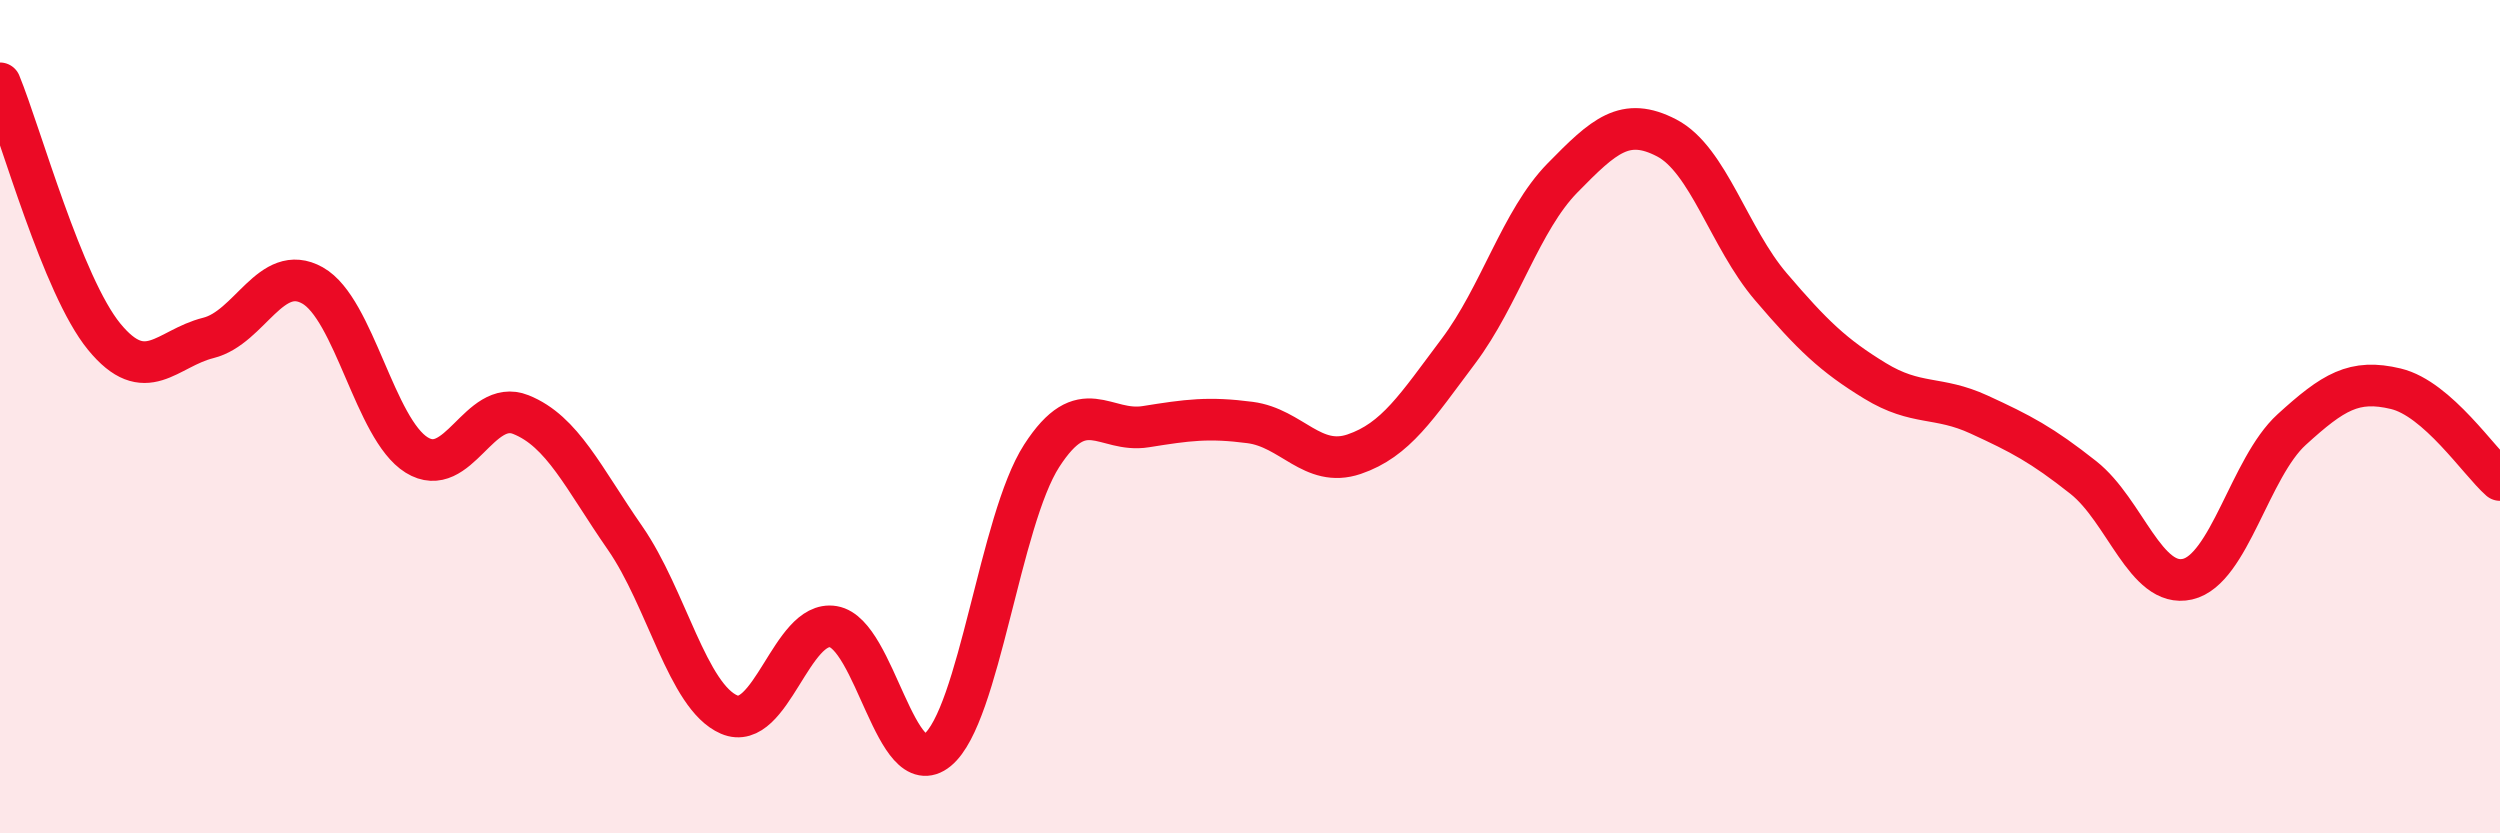
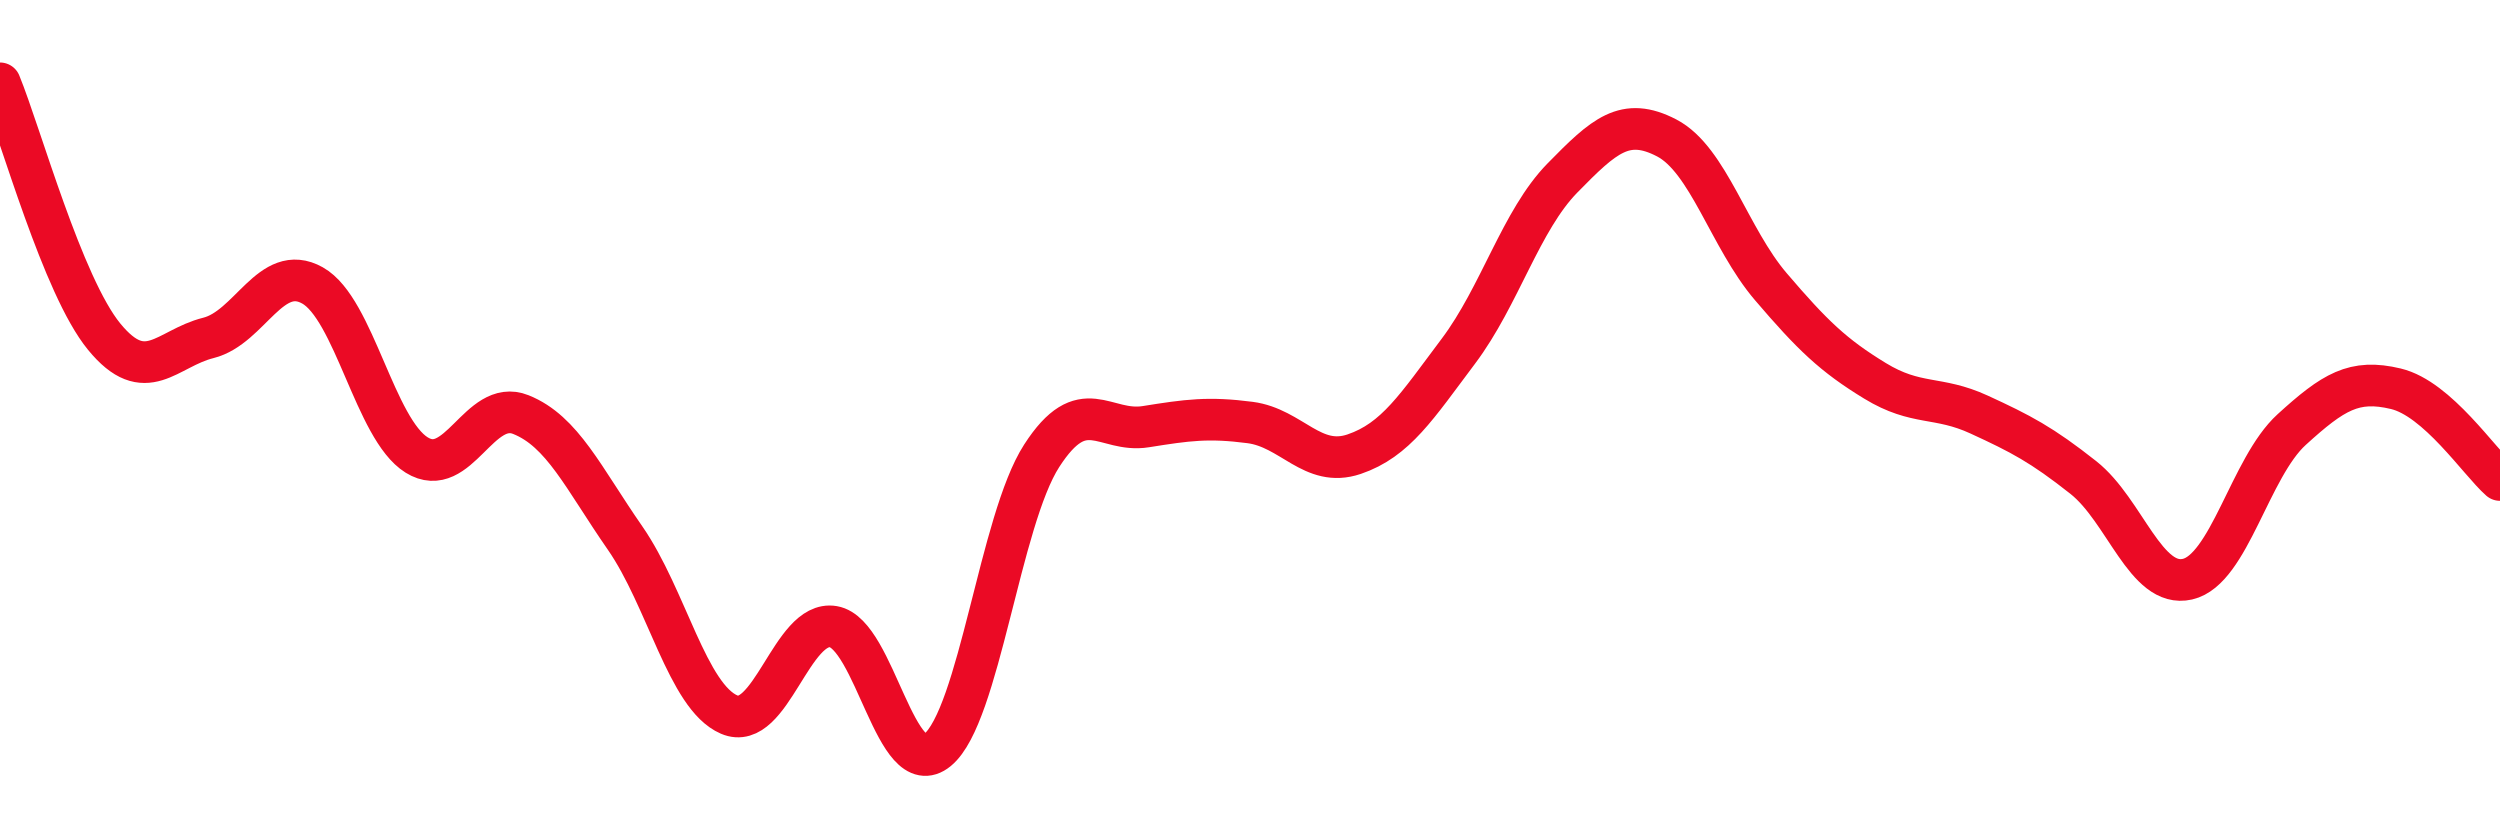
<svg xmlns="http://www.w3.org/2000/svg" width="60" height="20" viewBox="0 0 60 20">
-   <path d="M 0,2 C 0.5,3.22 1.5,6.86 2.5,8.08 C 3.5,9.3 4,8.36 5,8.11 C 6,7.86 6.5,6.29 7.5,6.85 C 8.5,7.41 9,10.3 10,10.92 C 11,11.54 11.5,9.55 12.5,9.95 C 13.5,10.35 14,11.47 15,12.91 C 16,14.35 16.5,16.72 17.5,17.15 C 18.5,17.58 19,14.87 20,15.04 C 21,15.21 21.5,18.82 22.5,18 C 23.5,17.18 24,12.49 25,10.94 C 26,9.39 26.5,10.4 27.5,10.24 C 28.5,10.08 29,10.01 30,10.14 C 31,10.27 31.5,11.24 32.5,10.9 C 33.5,10.56 34,9.76 35,8.43 C 36,7.1 36.5,5.29 37.5,4.27 C 38.5,3.25 39,2.79 40,3.31 C 41,3.83 41.5,5.71 42.5,6.88 C 43.5,8.05 44,8.53 45,9.14 C 46,9.75 46.5,9.49 47.5,9.95 C 48.5,10.41 49,10.67 50,11.46 C 51,12.25 51.5,14.13 52.5,13.9 C 53.5,13.67 54,11.22 55,10.31 C 56,9.4 56.5,9.09 57.5,9.33 C 58.5,9.57 59.5,11.08 60,11.52L60 20L0 20Z" fill="#EB0A25" opacity="0.1" stroke-linecap="round" stroke-linejoin="round" />
  <path d="M 0,2 C 0.5,3.22 1.5,6.86 2.5,8.08 C 3.5,9.3 4,8.36 5,8.11 C 6,7.86 6.5,6.29 7.5,6.85 C 8.5,7.41 9,10.3 10,10.92 C 11,11.54 11.5,9.55 12.5,9.95 C 13.5,10.35 14,11.47 15,12.91 C 16,14.35 16.5,16.72 17.5,17.15 C 18.5,17.58 19,14.87 20,15.04 C 21,15.21 21.5,18.82 22.5,18 C 23.5,17.18 24,12.49 25,10.94 C 26,9.39 26.5,10.4 27.5,10.24 C 28.5,10.08 29,10.01 30,10.14 C 31,10.27 31.5,11.24 32.5,10.9 C 33.5,10.56 34,9.76 35,8.43 C 36,7.1 36.5,5.29 37.5,4.27 C 38.5,3.25 39,2.79 40,3.31 C 41,3.83 41.5,5.71 42.5,6.88 C 43.5,8.05 44,8.53 45,9.14 C 46,9.75 46.5,9.49 47.5,9.95 C 48.5,10.41 49,10.67 50,11.46 C 51,12.25 51.5,14.13 52.5,13.9 C 53.5,13.67 54,11.22 55,10.31 C 56,9.4 56.5,9.09 57.5,9.33 C 58.5,9.57 59.5,11.08 60,11.52" stroke="#EB0A25" stroke-width="1" fill="none" stroke-linecap="round" stroke-linejoin="round" />
</svg>